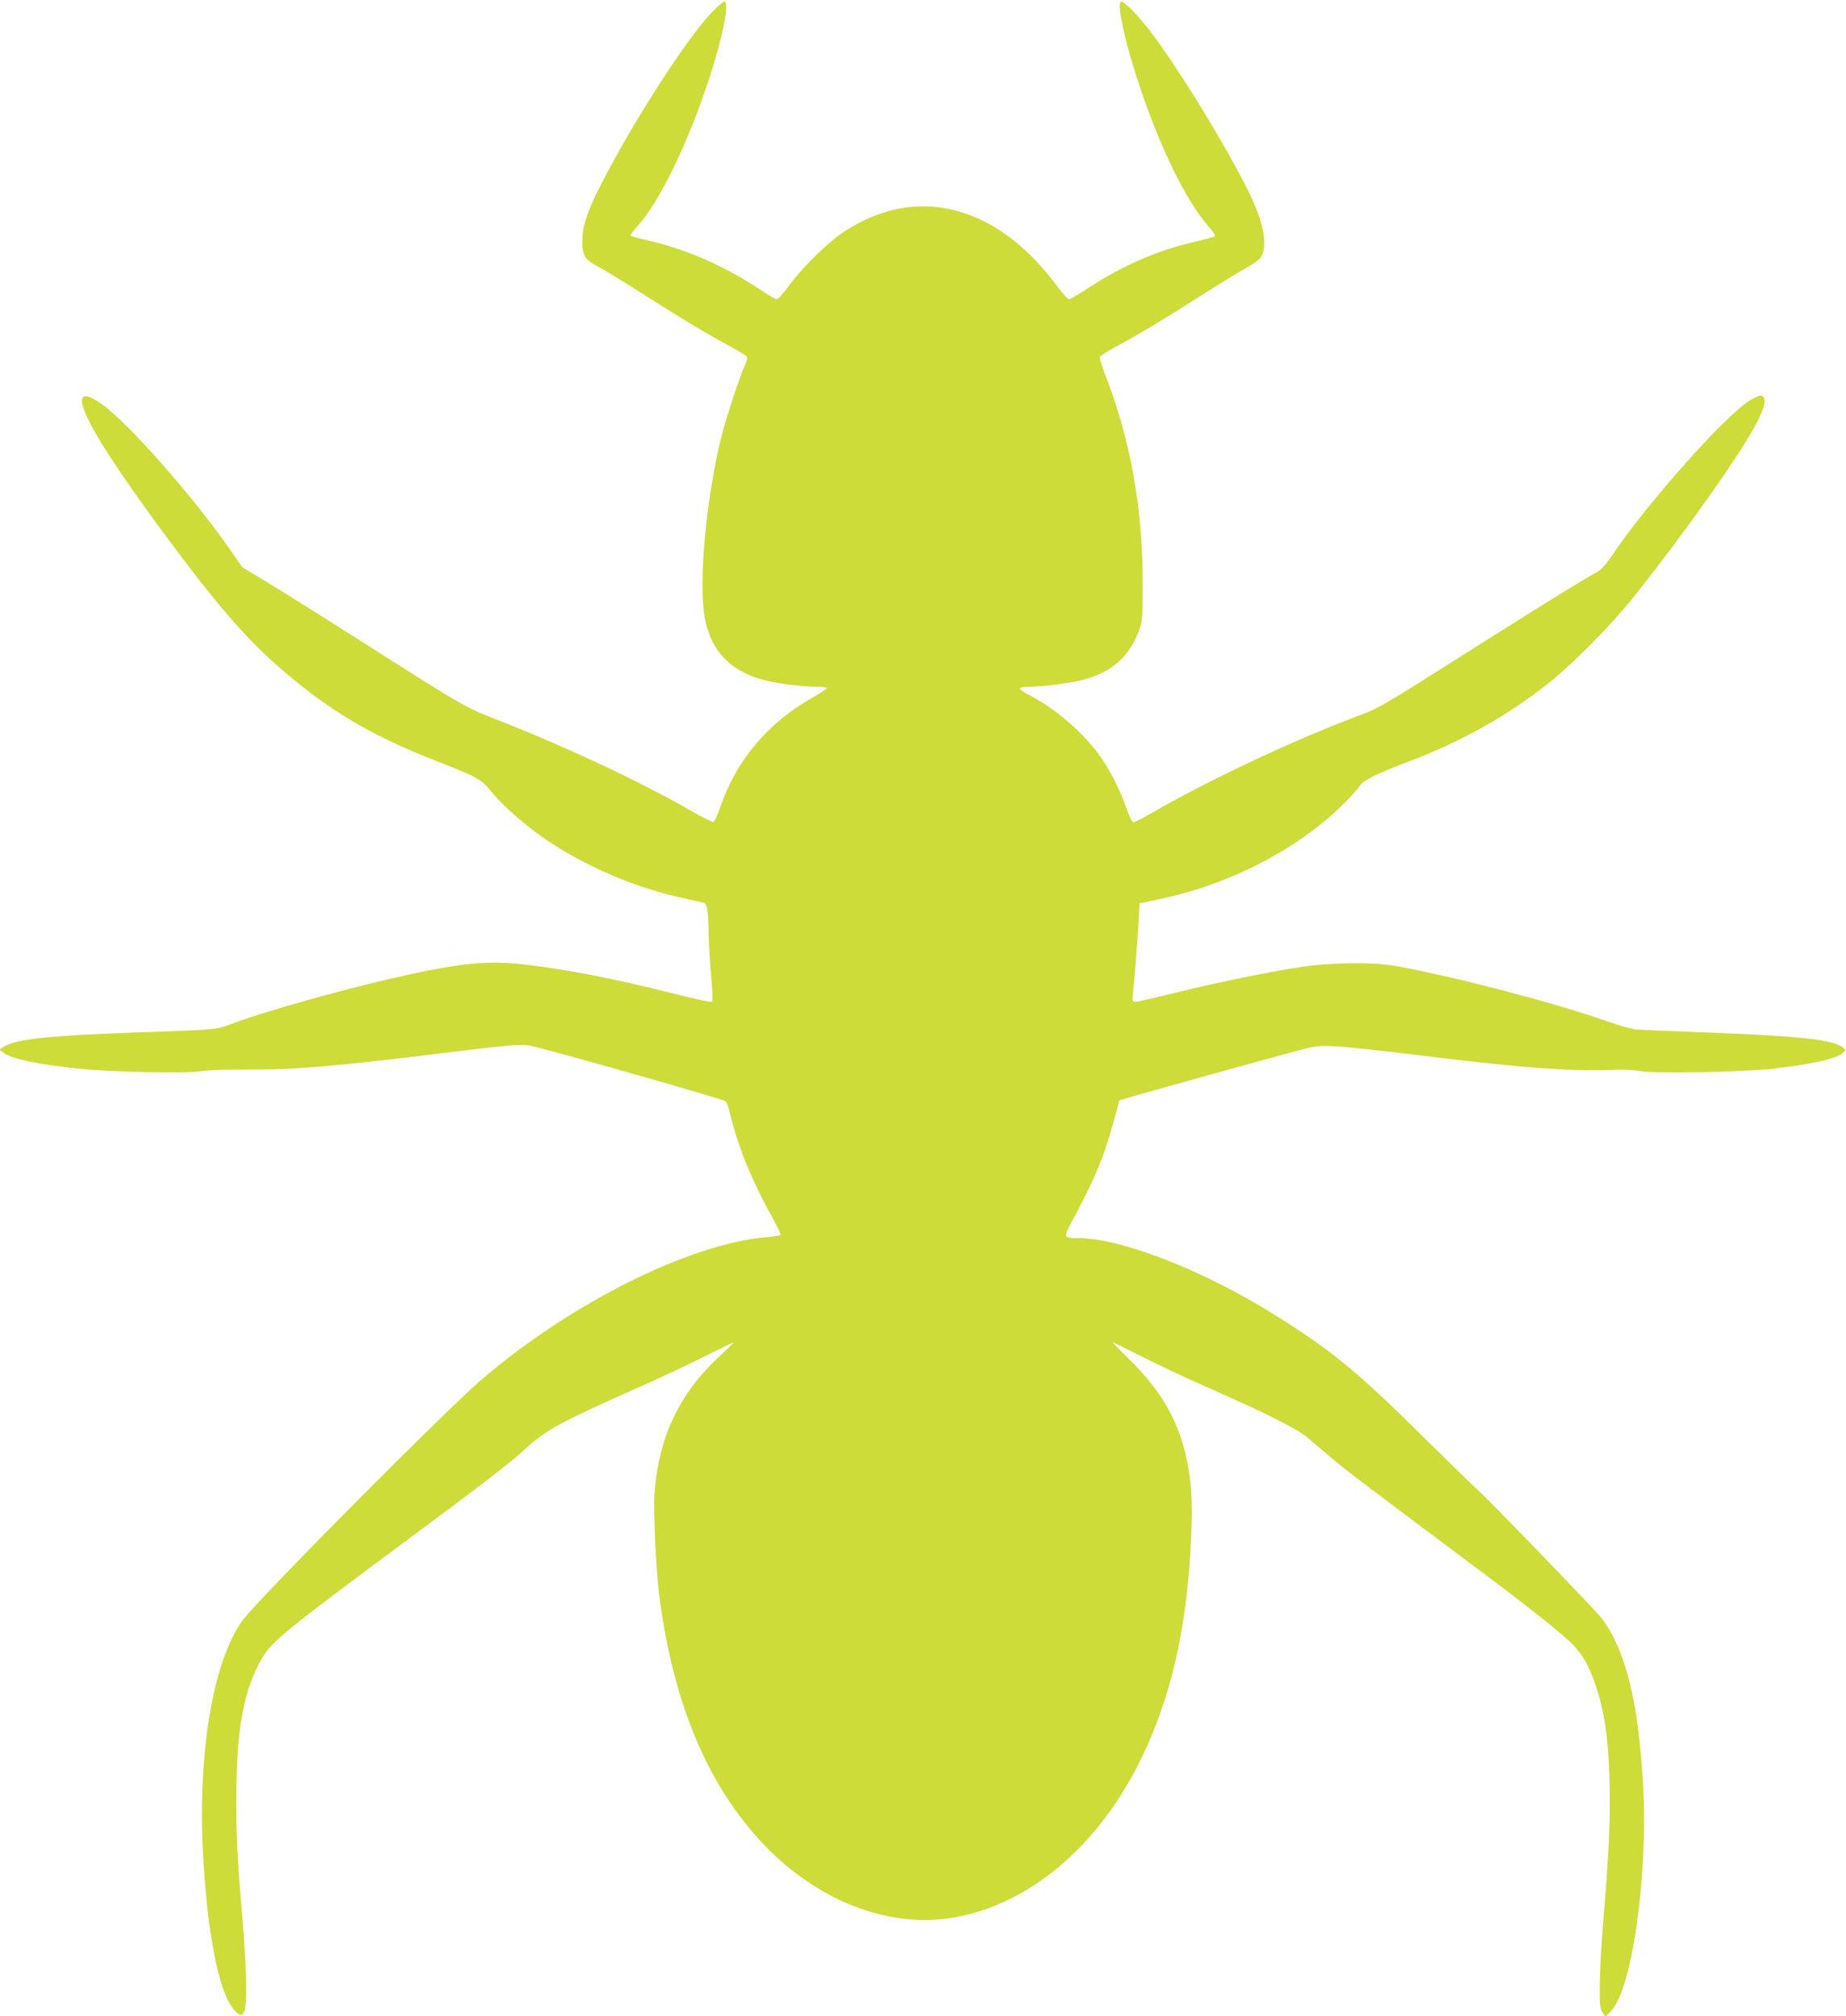
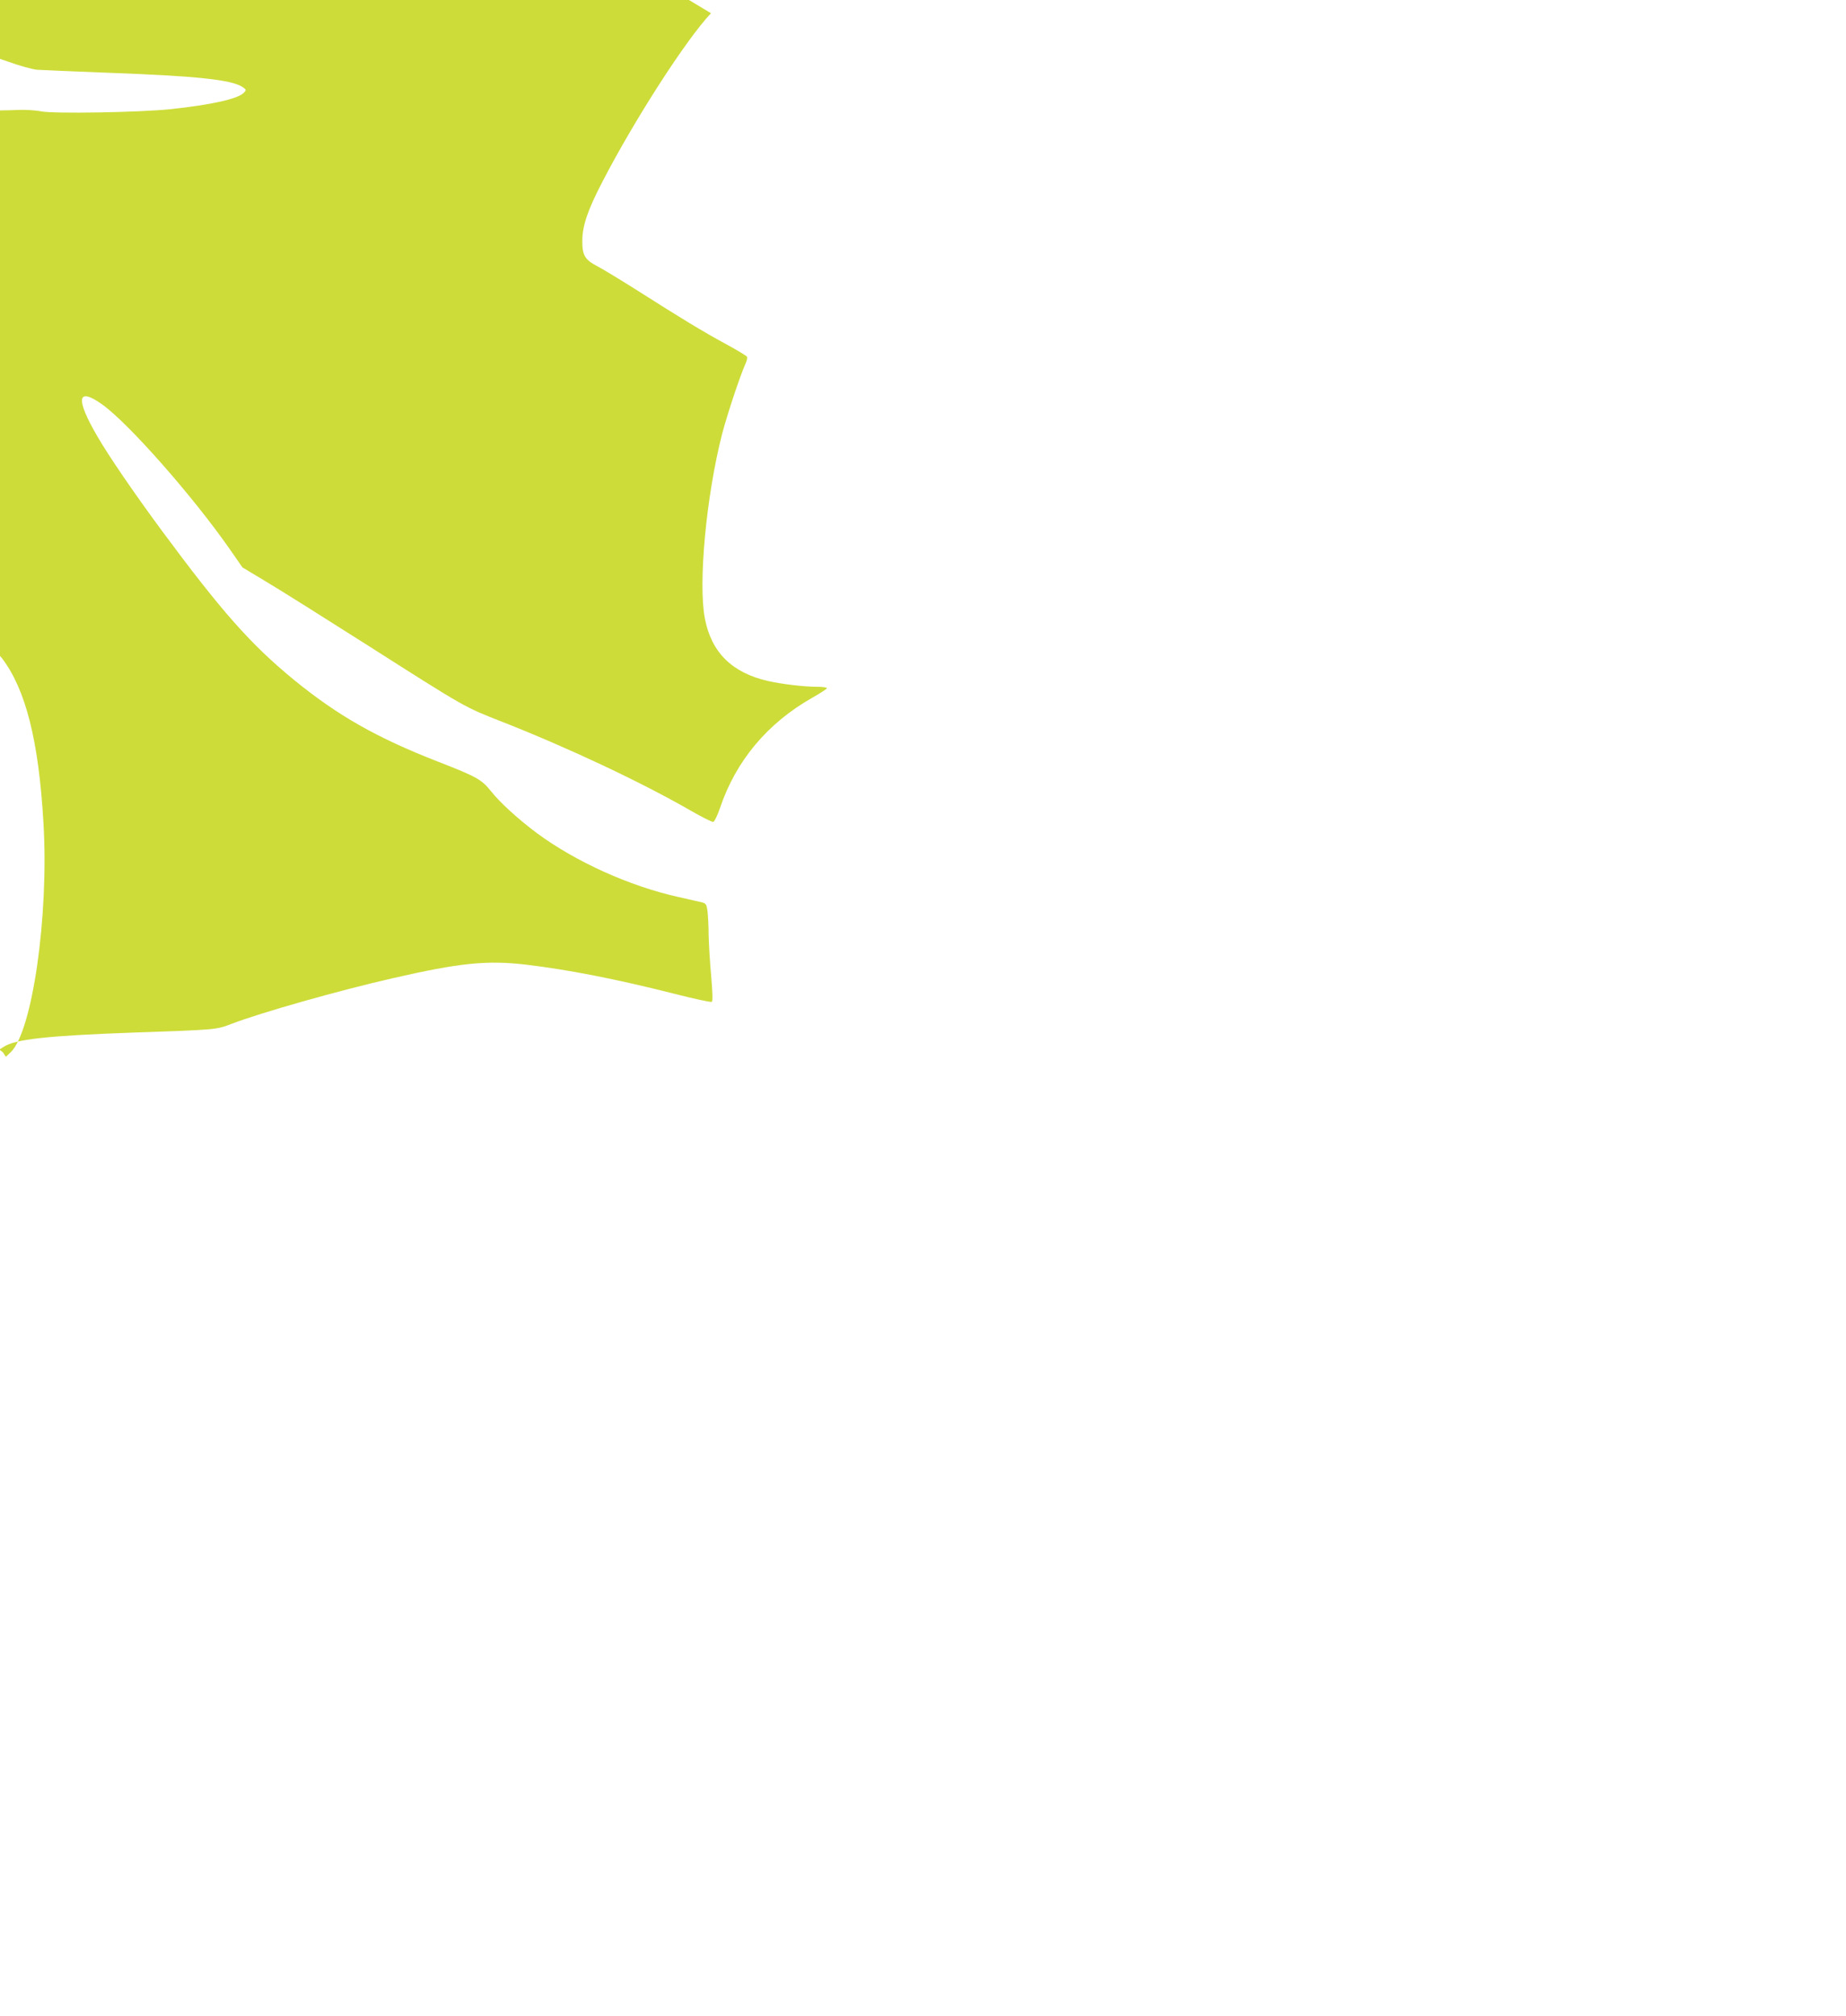
<svg xmlns="http://www.w3.org/2000/svg" version="1.0" width="1172pt" height="1280pt" viewBox="0 0 1172 1280" preserveAspectRatio="xMidYMid meet">
  <g transform="translate(0,1280) scale(0.1,-0.1)" fill="#cddc39" stroke="none">
-     <path d="M4514 12716 c-156 -164 -486 -676 -690 -1071 -92 -177 -126 -277 -127 -370 -1 -95 15 -123 95 -165 35 -18 155 -91 267 -162 261 -166 400 -251 553 -334 68 -37 126 -72 130 -78 4 -5 0 -26 -9 -45 -37 -83 -117 -326 -149 -448 -100 -392 -152 -944 -109 -1169 41 -215 172 -345 400 -397 87 -20 230 -37 313 -37 34 0 62 -4 62 -9 0 -4 -42 -32 -92 -60 -286 -162 -486 -401 -587 -701 -16 -47 -35 -86 -43 -88 -7 -1 -70 30 -138 69 -317 183 -781 401 -1200 566 -247 97 -227 86 -865 492 -264 168 -549 347 -633 397 l-153 92 -79 114 c-238 341 -645 802 -812 921 -159 113 -170 37 -30 -203 73 -126 229 -354 408 -597 382 -516 564 -722 839 -948 278 -227 525 -368 915 -520 249 -97 277 -113 339 -190 56 -71 174 -178 291 -265 244 -180 585 -335 895 -404 66 -15 134 -31 150 -34 27 -7 31 -13 37 -57 3 -28 7 -95 7 -150 1 -55 8 -172 16 -260 9 -105 11 -161 4 -165 -5 -4 -112 19 -237 51 -371 94 -675 153 -942 185 -250 29 -422 11 -842 -85 -343 -78 -848 -221 -1031 -292 -94 -36 -93 -36 -615 -54 -549 -20 -756 -42 -829 -91 l-27 -17 23 -18 c51 -41 225 -78 491 -104 218 -22 674 -31 770 -15 45 7 163 11 295 10 289 -2 553 20 1240 105 432 53 498 58 558 45 161 -37 1217 -337 1233 -351 7 -5 17 -31 23 -57 58 -239 140 -439 286 -703 25 -45 43 -85 40 -89 -2 -4 -42 -10 -87 -14 -489 -41 -1244 -418 -1814 -907 -231 -199 -1409 -1385 -1511 -1522 -187 -252 -287 -829 -255 -1471 26 -505 99 -885 193 -999 63 -76 83 -41 82 143 0 74 -8 227 -17 340 -40 490 -46 589 -46 840 0 451 46 704 167 909 59 100 169 189 893 726 519 385 683 511 774 596 126 118 224 171 706 385 135 59 328 150 429 201 102 51 186 92 187 90 2 -2 -39 -42 -91 -90 -254 -236 -385 -516 -410 -872 -7 -112 10 -485 30 -642 92 -710 323 -1244 700 -1619 338 -335 773 -495 1166 -428 481 82 920 451 1189 999 193 393 293 825 321 1382 11 236 6 365 -22 505 -51 259 -160 452 -367 656 -63 61 -112 112 -110 112 3 0 88 -42 189 -93 101 -51 294 -142 429 -201 360 -159 556 -257 622 -313 31 -26 101 -86 155 -132 88 -75 246 -194 983 -745 282 -211 494 -381 551 -442 60 -66 94 -124 134 -238 68 -189 95 -405 95 -750 0 -220 -8 -358 -46 -826 -9 -113 -17 -268 -17 -346 -1 -120 1 -145 17 -168 l18 -28 30 28 c138 129 244 867 209 1455 -30 524 -113 850 -264 1048 -42 54 -738 774 -793 820 -16 13 -175 169 -354 345 -397 393 -568 534 -913 750 -459 289 -984 495 -1260 496 -99 0 -99 1 -25 136 35 66 85 164 110 219 70 153 101 244 163 475 l12 45 114 33 c205 59 932 260 1039 288 95 24 116 26 225 21 66 -4 264 -24 440 -46 731 -91 1048 -115 1345 -102 47 2 112 -2 145 -9 80 -16 625 -7 825 14 261 28 429 66 464 105 16 17 15 19 -10 36 -71 46 -287 69 -853 90 -218 8 -421 17 -451 19 -30 3 -113 26 -185 52 -330 116 -942 277 -1335 350 -142 27 -411 25 -605 -4 -211 -32 -556 -103 -813 -167 -121 -30 -230 -55 -242 -55 -21 0 -22 3 -17 53 9 75 27 313 35 452 l7 120 128 27 c382 81 745 251 1033 484 90 72 208 190 239 238 22 33 103 73 310 152 334 126 636 296 890 500 159 127 403 375 545 554 343 433 681 914 778 1105 44 88 55 136 37 155 -14 13 -22 12 -73 -15 -143 -73 -671 -665 -896 -1004 -28 -42 -61 -78 -79 -88 -62 -32 -309 -184 -752 -464 -667 -422 -626 -399 -825 -474 -392 -150 -908 -394 -1263 -599 -53 -31 -103 -56 -111 -56 -8 0 -26 36 -46 93 -42 121 -110 252 -180 346 -109 146 -285 293 -448 375 -29 15 -50 31 -47 36 3 6 28 10 55 10 84 0 251 21 334 41 192 48 306 148 368 319 22 61 23 79 23 310 -1 468 -79 901 -237 1308 -22 56 -38 109 -35 116 3 7 50 37 104 66 148 80 294 168 538 323 121 77 252 158 292 179 39 21 78 50 87 63 41 62 26 186 -42 343 -106 245 -460 833 -659 1093 -75 99 -163 189 -184 189 -34 0 23 -261 121 -552 134 -396 295 -720 434 -877 26 -29 44 -57 39 -61 -4 -4 -67 -21 -140 -38 -232 -55 -447 -149 -666 -292 -59 -38 -114 -70 -121 -70 -7 0 -43 41 -81 92 -387 518 -903 641 -1362 326 -99 -68 -250 -218 -333 -330 -35 -49 -70 -88 -78 -88 -7 0 -39 17 -70 38 -252 169 -485 274 -750 336 -57 13 -106 26 -109 30 -3 3 18 31 47 63 142 159 325 539 459 955 83 256 123 468 90 468 -8 0 -46 -33 -85 -74z" />
+     <path d="M4514 12716 c-156 -164 -486 -676 -690 -1071 -92 -177 -126 -277 -127 -370 -1 -95 15 -123 95 -165 35 -18 155 -91 267 -162 261 -166 400 -251 553 -334 68 -37 126 -72 130 -78 4 -5 0 -26 -9 -45 -37 -83 -117 -326 -149 -448 -100 -392 -152 -944 -109 -1169 41 -215 172 -345 400 -397 87 -20 230 -37 313 -37 34 0 62 -4 62 -9 0 -4 -42 -32 -92 -60 -286 -162 -486 -401 -587 -701 -16 -47 -35 -86 -43 -88 -7 -1 -70 30 -138 69 -317 183 -781 401 -1200 566 -247 97 -227 86 -865 492 -264 168 -549 347 -633 397 l-153 92 -79 114 c-238 341 -645 802 -812 921 -159 113 -170 37 -30 -203 73 -126 229 -354 408 -597 382 -516 564 -722 839 -948 278 -227 525 -368 915 -520 249 -97 277 -113 339 -190 56 -71 174 -178 291 -265 244 -180 585 -335 895 -404 66 -15 134 -31 150 -34 27 -7 31 -13 37 -57 3 -28 7 -95 7 -150 1 -55 8 -172 16 -260 9 -105 11 -161 4 -165 -5 -4 -112 19 -237 51 -371 94 -675 153 -942 185 -250 29 -422 11 -842 -85 -343 -78 -848 -221 -1031 -292 -94 -36 -93 -36 -615 -54 -549 -20 -756 -42 -829 -91 l-27 -17 23 -18 l18 -28 30 28 c138 129 244 867 209 1455 -30 524 -113 850 -264 1048 -42 54 -738 774 -793 820 -16 13 -175 169 -354 345 -397 393 -568 534 -913 750 -459 289 -984 495 -1260 496 -99 0 -99 1 -25 136 35 66 85 164 110 219 70 153 101 244 163 475 l12 45 114 33 c205 59 932 260 1039 288 95 24 116 26 225 21 66 -4 264 -24 440 -46 731 -91 1048 -115 1345 -102 47 2 112 -2 145 -9 80 -16 625 -7 825 14 261 28 429 66 464 105 16 17 15 19 -10 36 -71 46 -287 69 -853 90 -218 8 -421 17 -451 19 -30 3 -113 26 -185 52 -330 116 -942 277 -1335 350 -142 27 -411 25 -605 -4 -211 -32 -556 -103 -813 -167 -121 -30 -230 -55 -242 -55 -21 0 -22 3 -17 53 9 75 27 313 35 452 l7 120 128 27 c382 81 745 251 1033 484 90 72 208 190 239 238 22 33 103 73 310 152 334 126 636 296 890 500 159 127 403 375 545 554 343 433 681 914 778 1105 44 88 55 136 37 155 -14 13 -22 12 -73 -15 -143 -73 -671 -665 -896 -1004 -28 -42 -61 -78 -79 -88 -62 -32 -309 -184 -752 -464 -667 -422 -626 -399 -825 -474 -392 -150 -908 -394 -1263 -599 -53 -31 -103 -56 -111 -56 -8 0 -26 36 -46 93 -42 121 -110 252 -180 346 -109 146 -285 293 -448 375 -29 15 -50 31 -47 36 3 6 28 10 55 10 84 0 251 21 334 41 192 48 306 148 368 319 22 61 23 79 23 310 -1 468 -79 901 -237 1308 -22 56 -38 109 -35 116 3 7 50 37 104 66 148 80 294 168 538 323 121 77 252 158 292 179 39 21 78 50 87 63 41 62 26 186 -42 343 -106 245 -460 833 -659 1093 -75 99 -163 189 -184 189 -34 0 23 -261 121 -552 134 -396 295 -720 434 -877 26 -29 44 -57 39 -61 -4 -4 -67 -21 -140 -38 -232 -55 -447 -149 -666 -292 -59 -38 -114 -70 -121 -70 -7 0 -43 41 -81 92 -387 518 -903 641 -1362 326 -99 -68 -250 -218 -333 -330 -35 -49 -70 -88 -78 -88 -7 0 -39 17 -70 38 -252 169 -485 274 -750 336 -57 13 -106 26 -109 30 -3 3 18 31 47 63 142 159 325 539 459 955 83 256 123 468 90 468 -8 0 -46 -33 -85 -74z" />
  </g>
</svg>